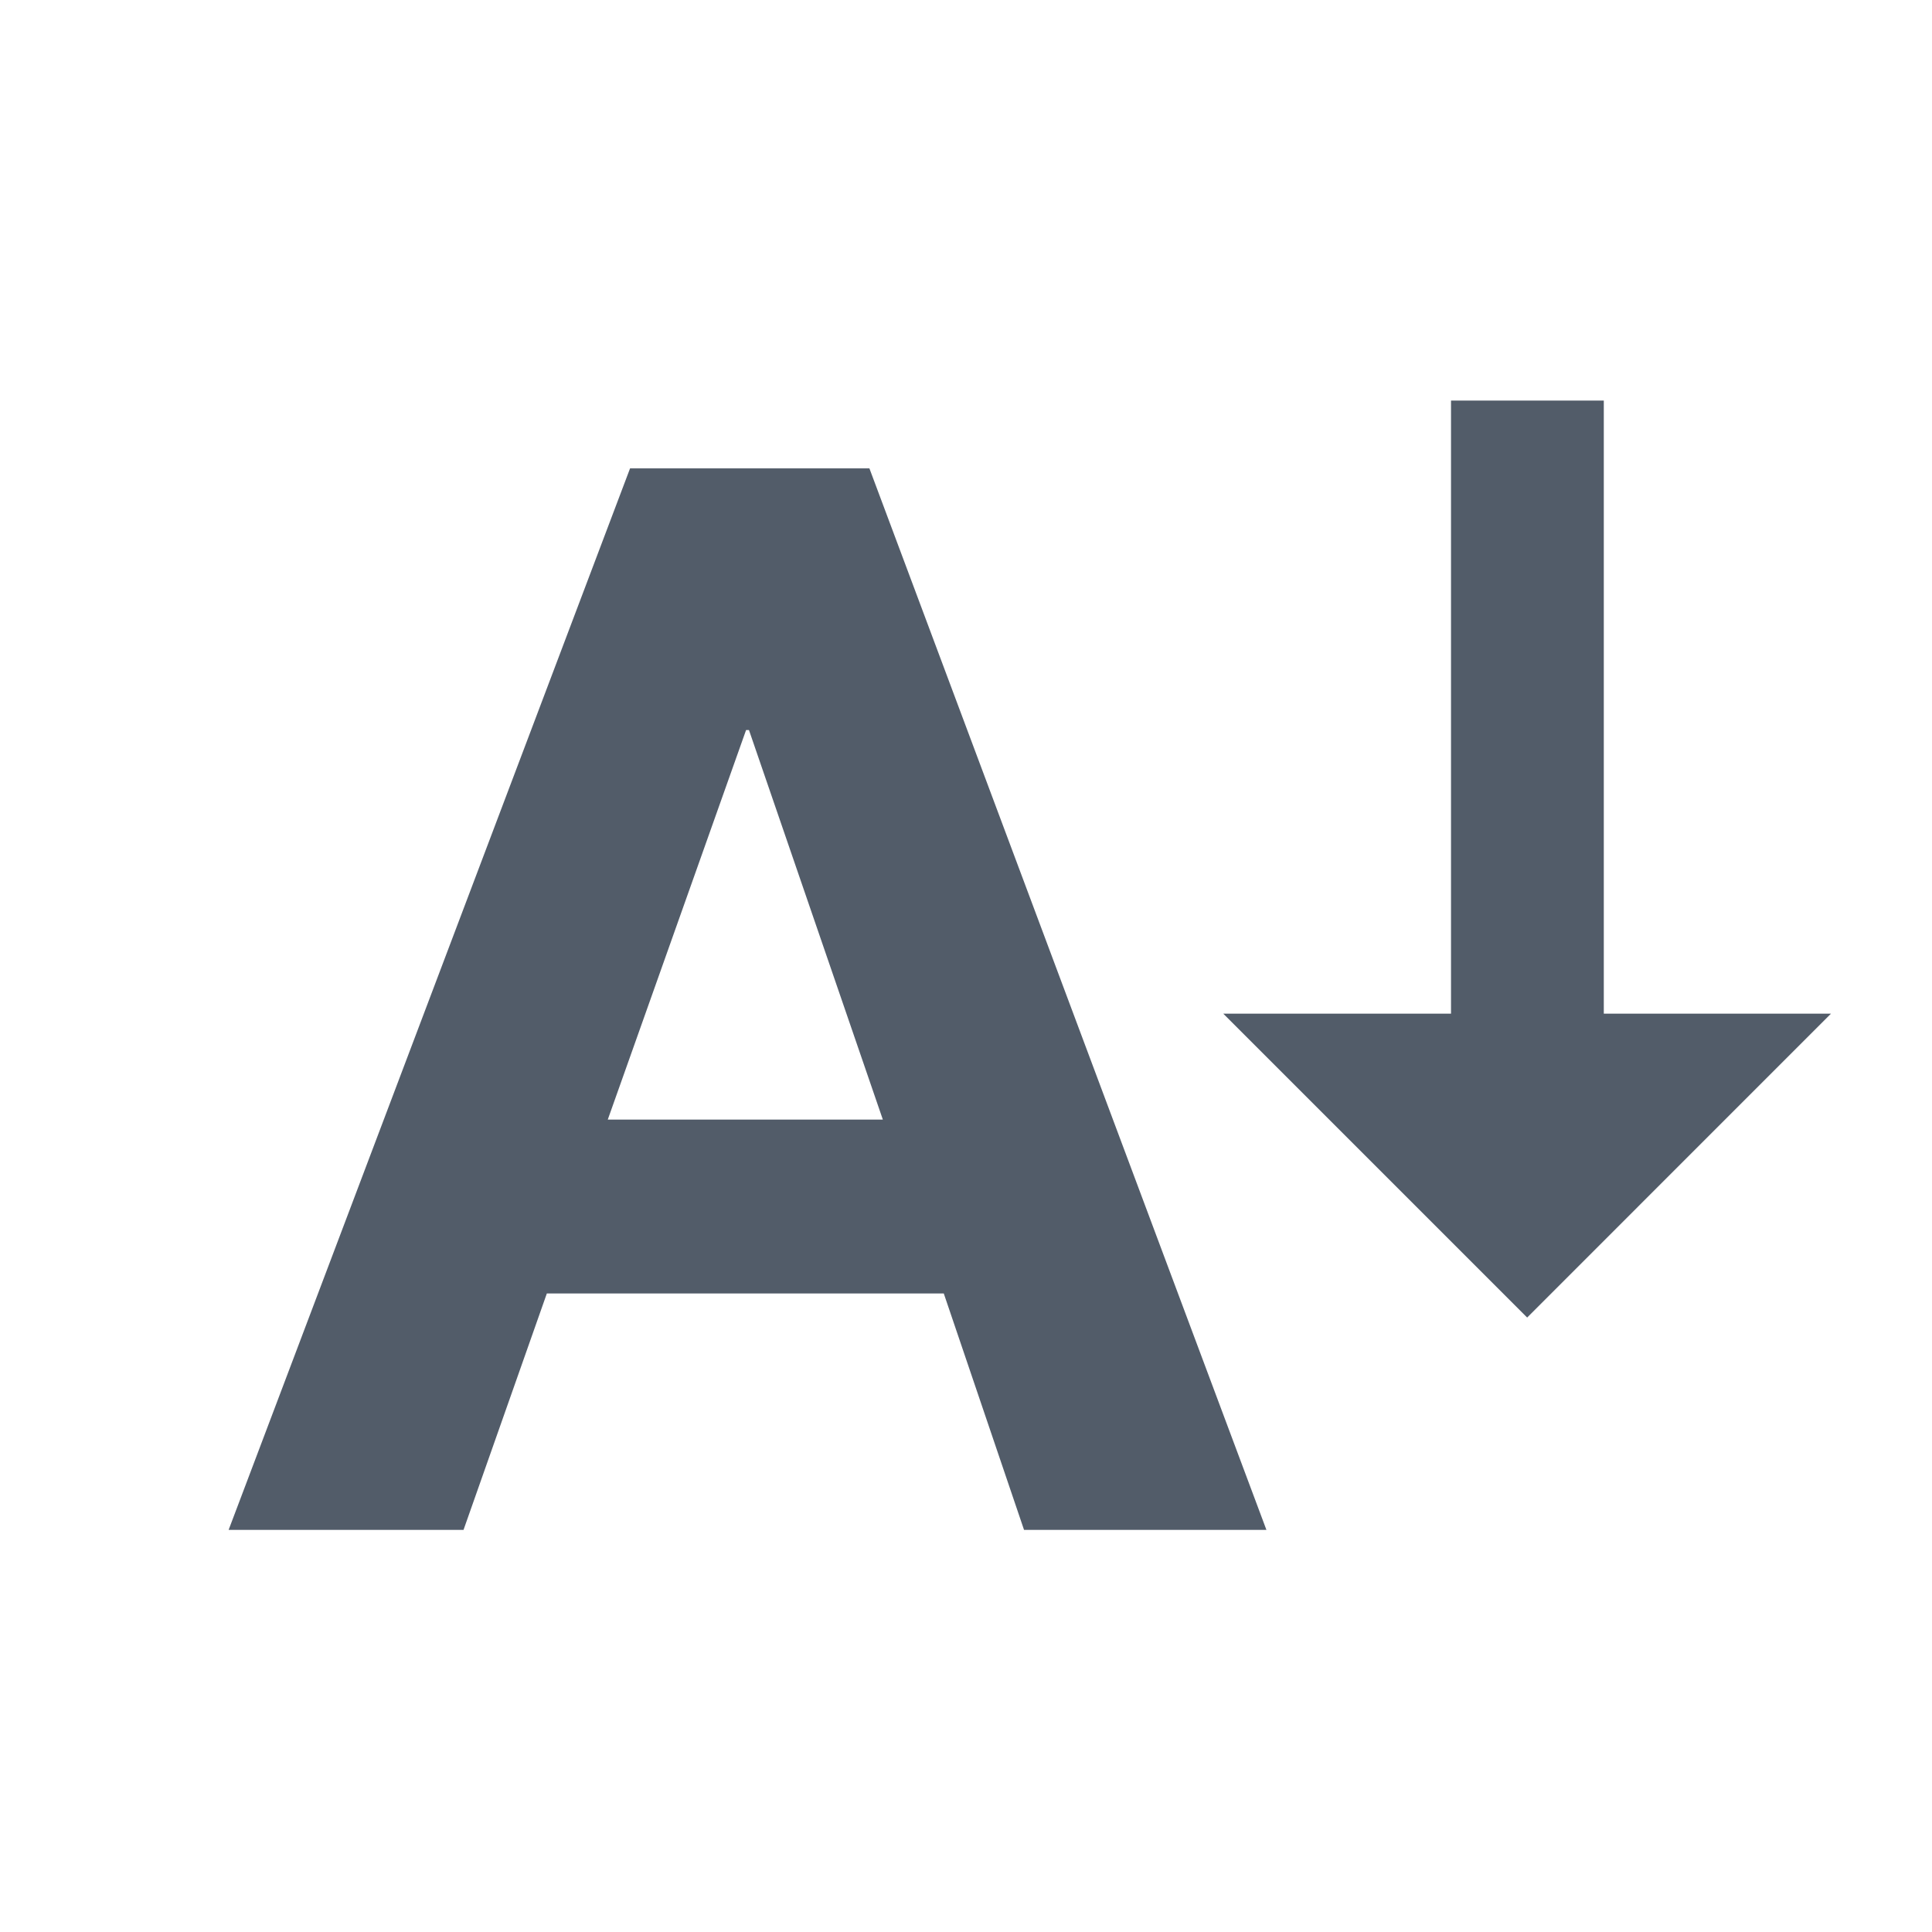
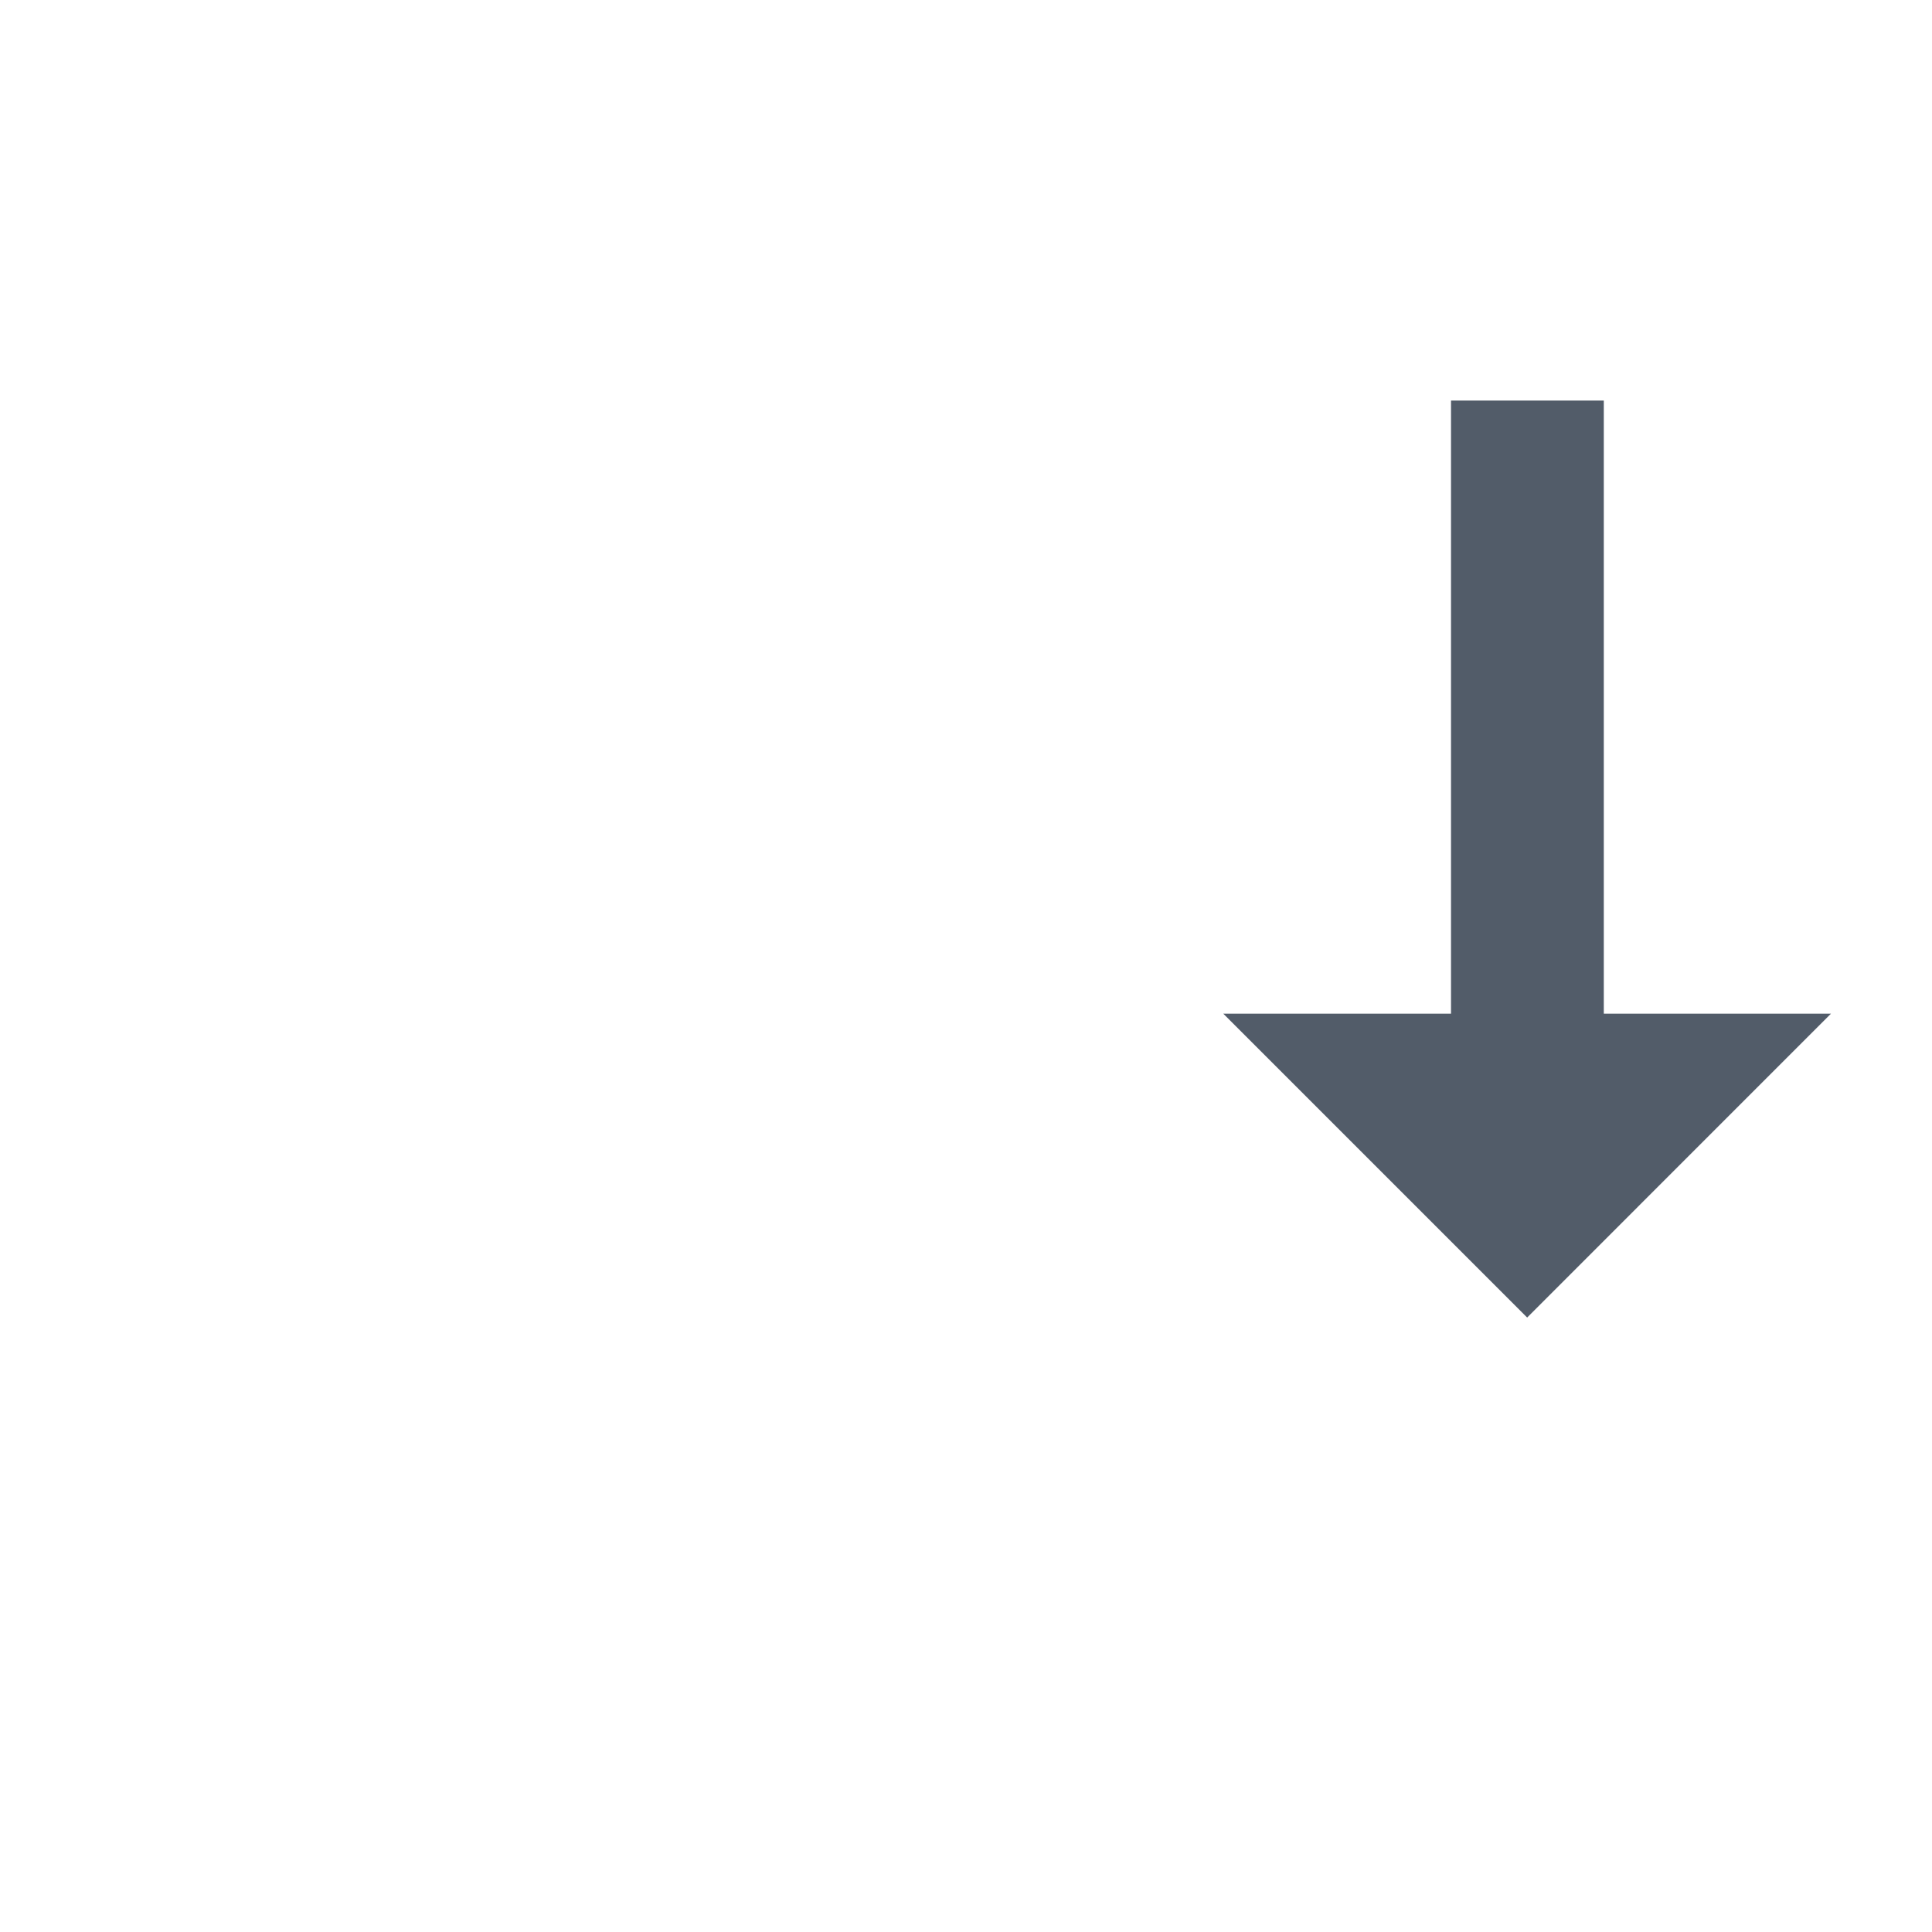
<svg xmlns="http://www.w3.org/2000/svg" width="24" height="24" viewBox="0 0 24 24" fill="none">
  <path d="M19.923 4.976H18.025V12.592H15.196L18.971 16.367L22.745 12.592H19.923V4.976Z" fill="#525C69" />
-   <path fill-rule="evenodd" clip-rule="evenodd" d="M7.827 5.818H10.8L15.732 19.005H12.721L11.724 16.068H6.793L5.758 19.005H2.84L7.827 5.818ZM7.55 13.908H10.967L9.304 9.069H9.268L7.55 13.908Z" fill="#525C69" />
</svg>